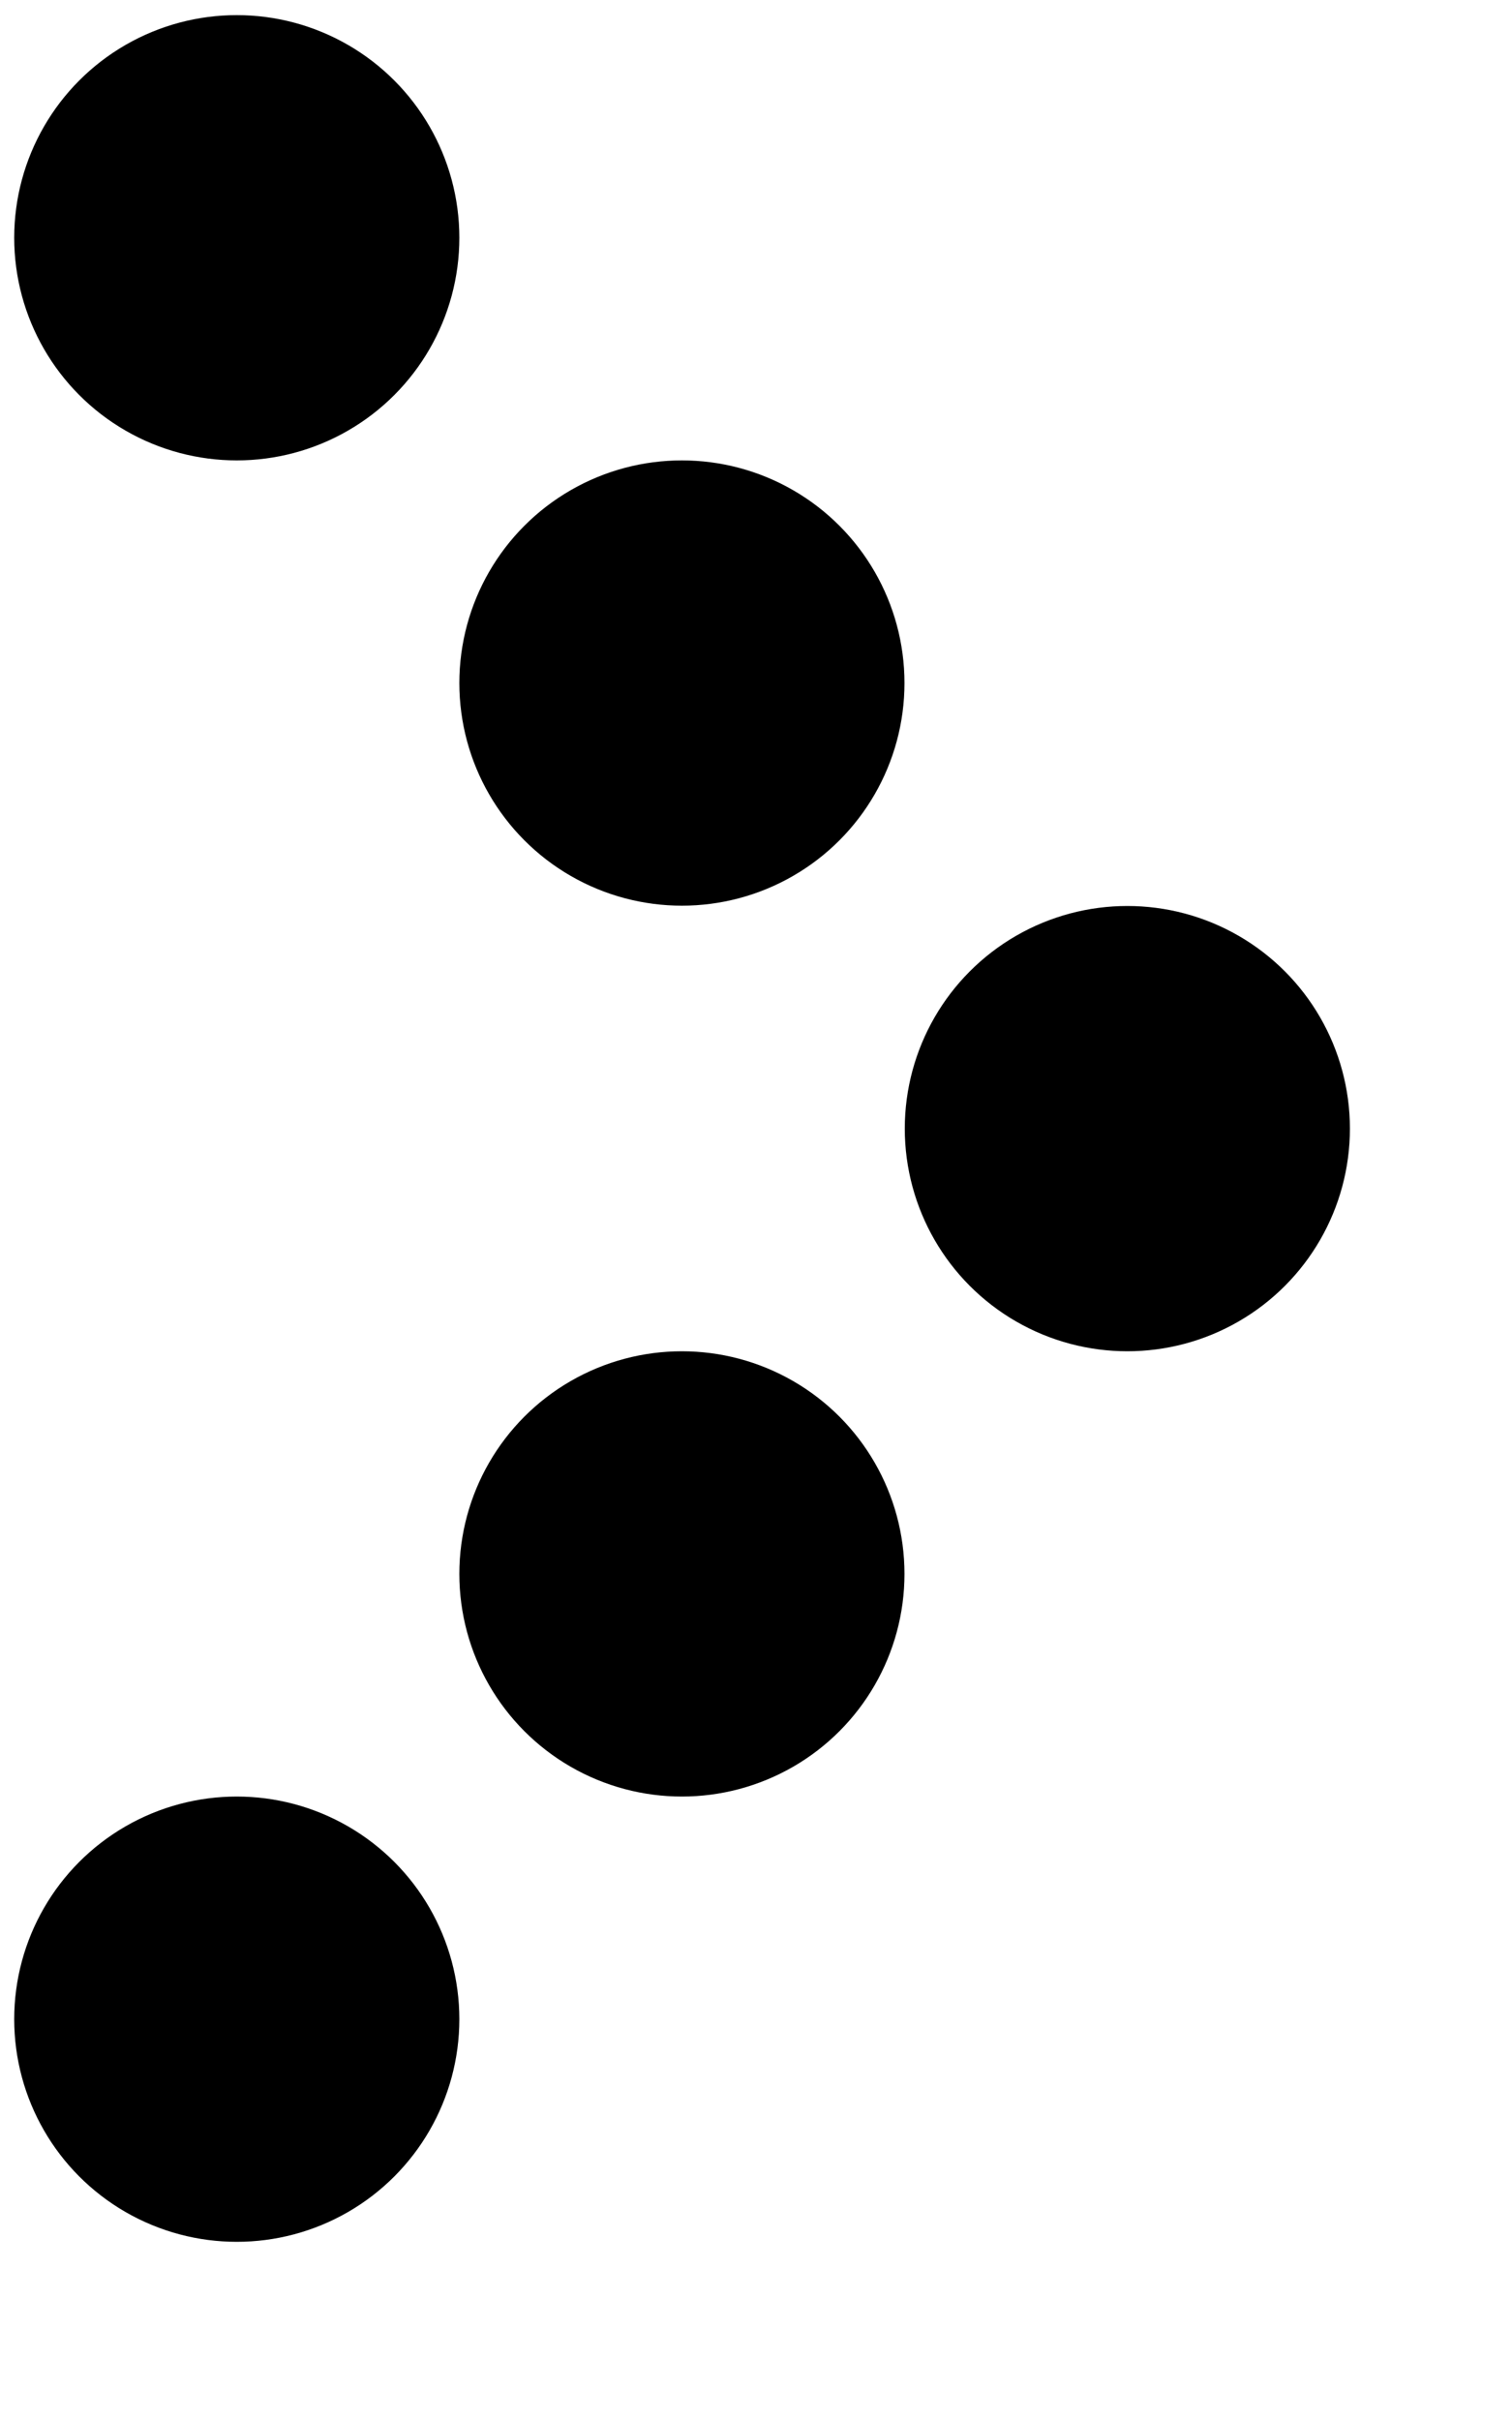
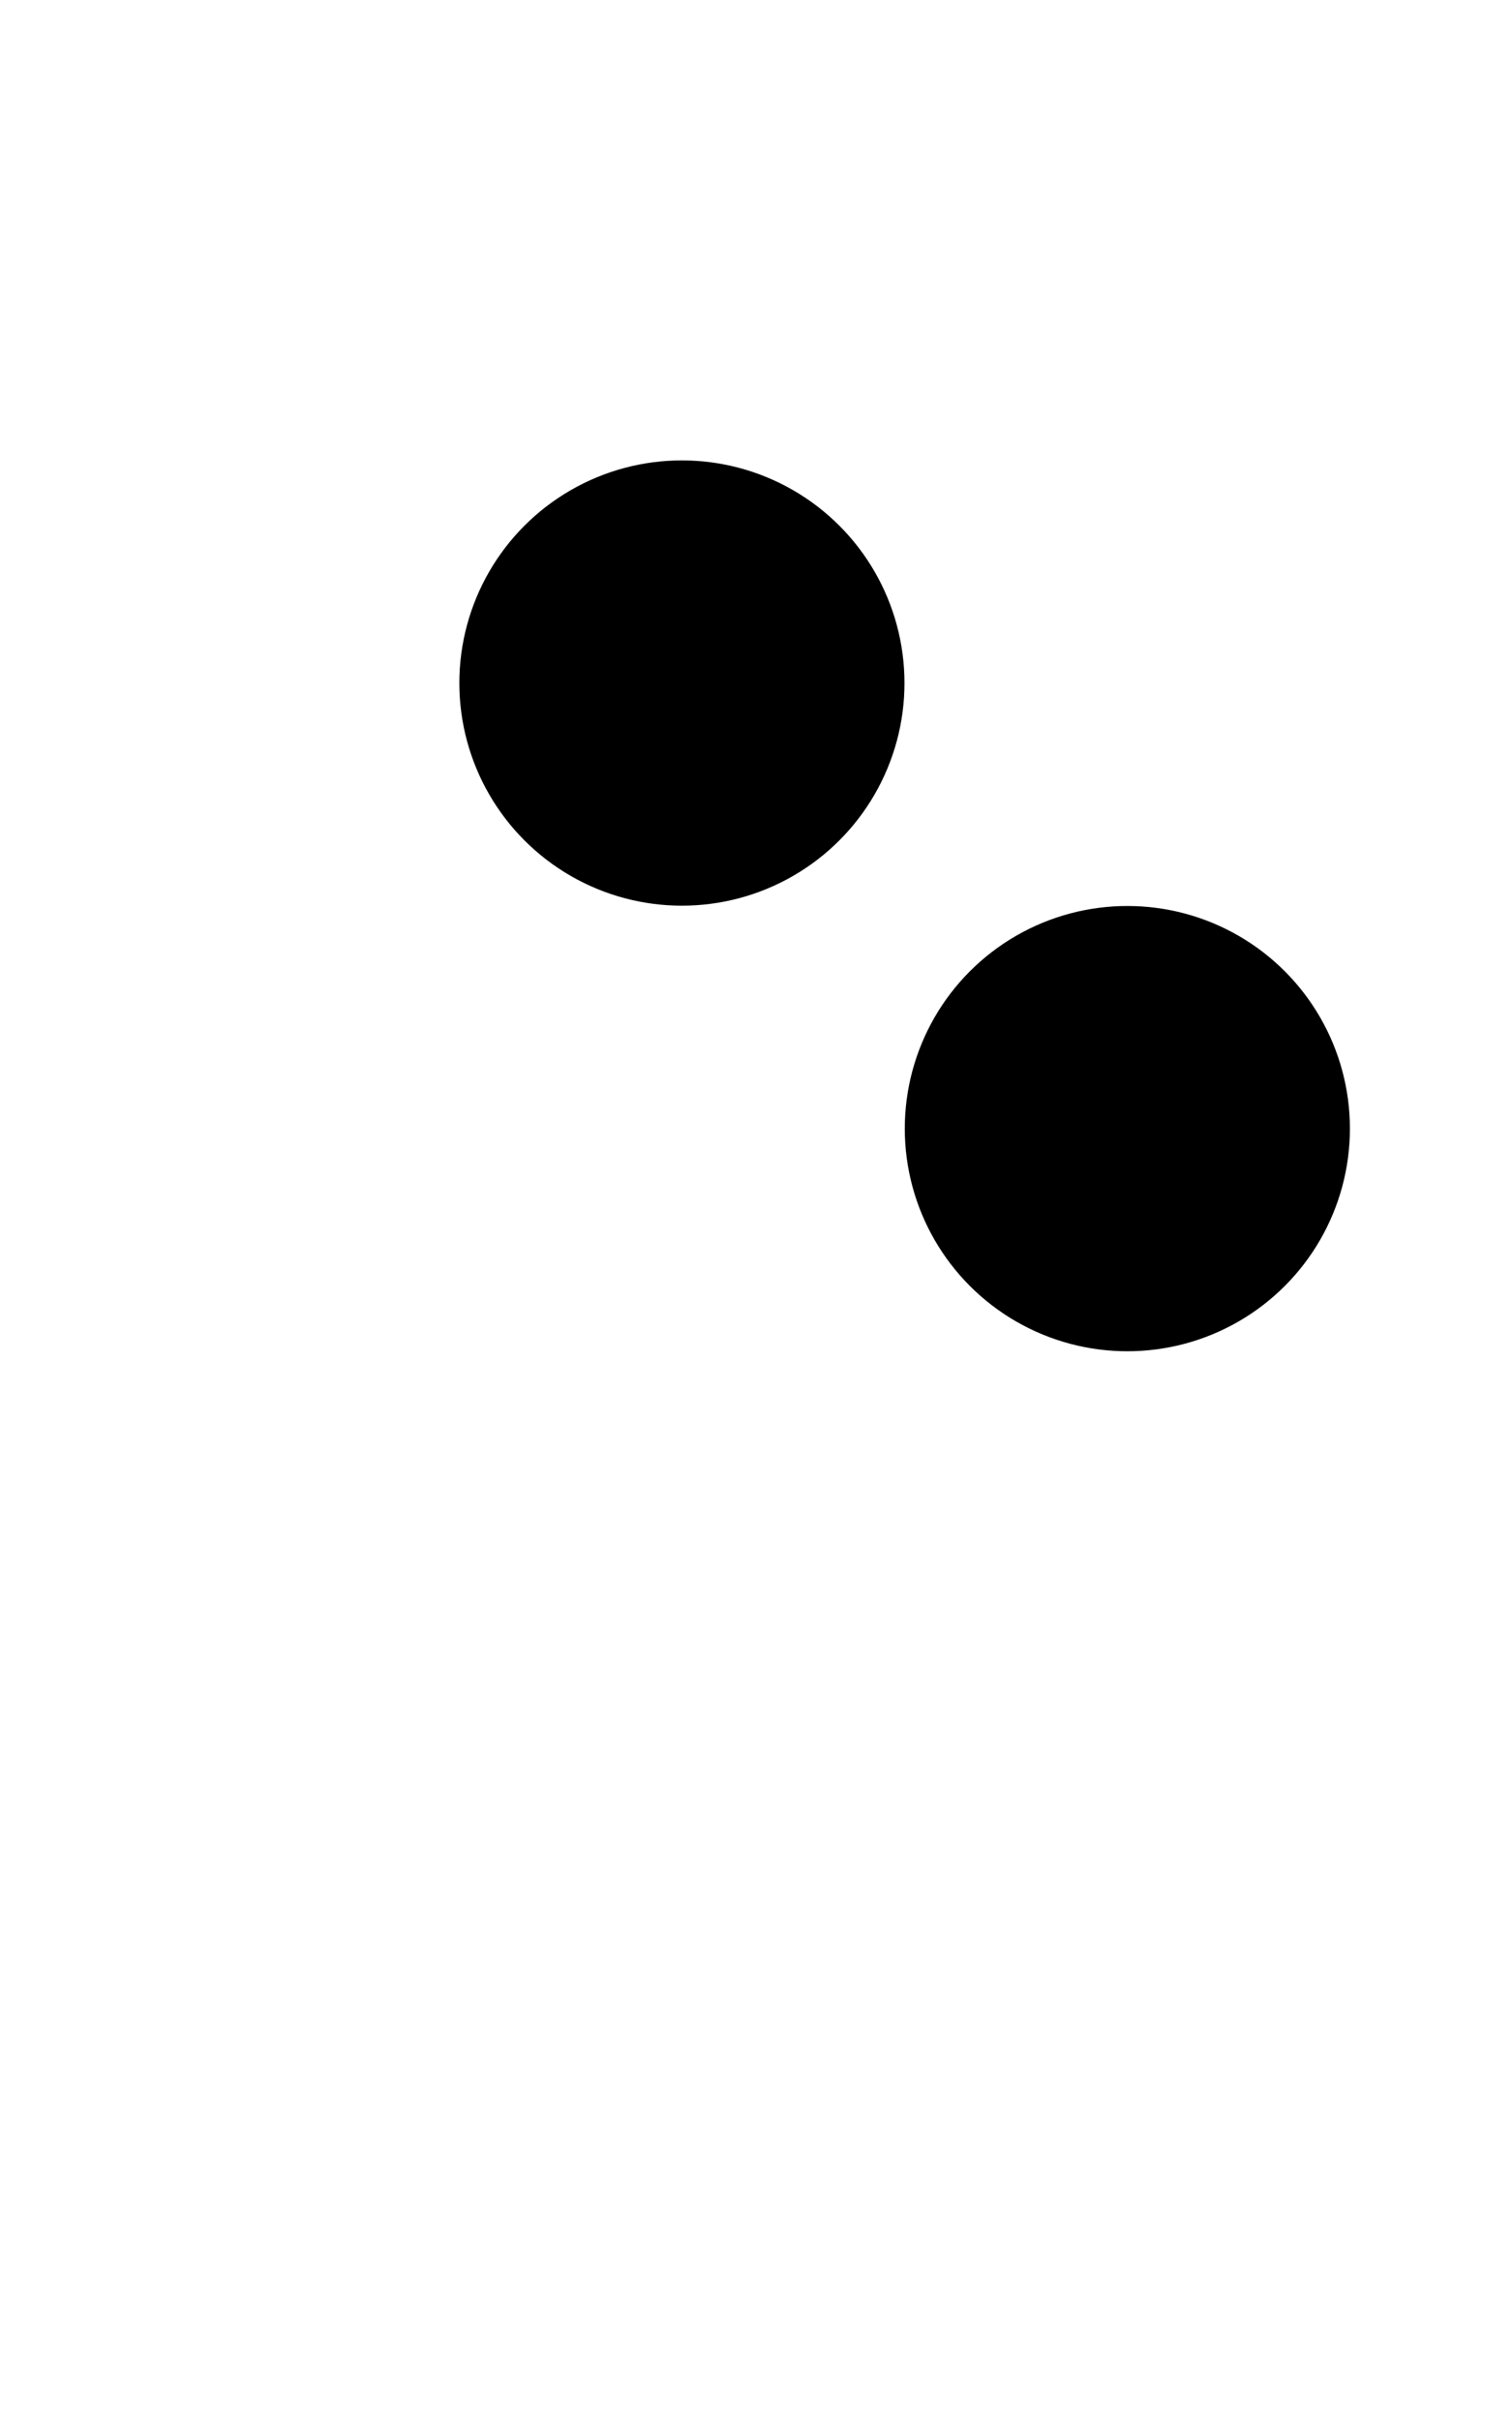
<svg xmlns="http://www.w3.org/2000/svg" version="1.1" id="Layer_1" x="0px" y="0px" viewBox="517 923 50 80" style="enable-background:new 0 0 50 80;" xml:space="preserve" fill="#000000">
  <g>
-     <circle cx="524.83" cy="930.86" r="7.36" />
-     <circle cx="524.83" cy="989.75" r="7.36" />
    <circle cx="539.55" cy="945.58" r="7.36" />
-     <circle cx="539.55" cy="975.03" r="7.36" />
    <circle cx="554.28" cy="960.31" r="7.36" />
  </g>
</svg>